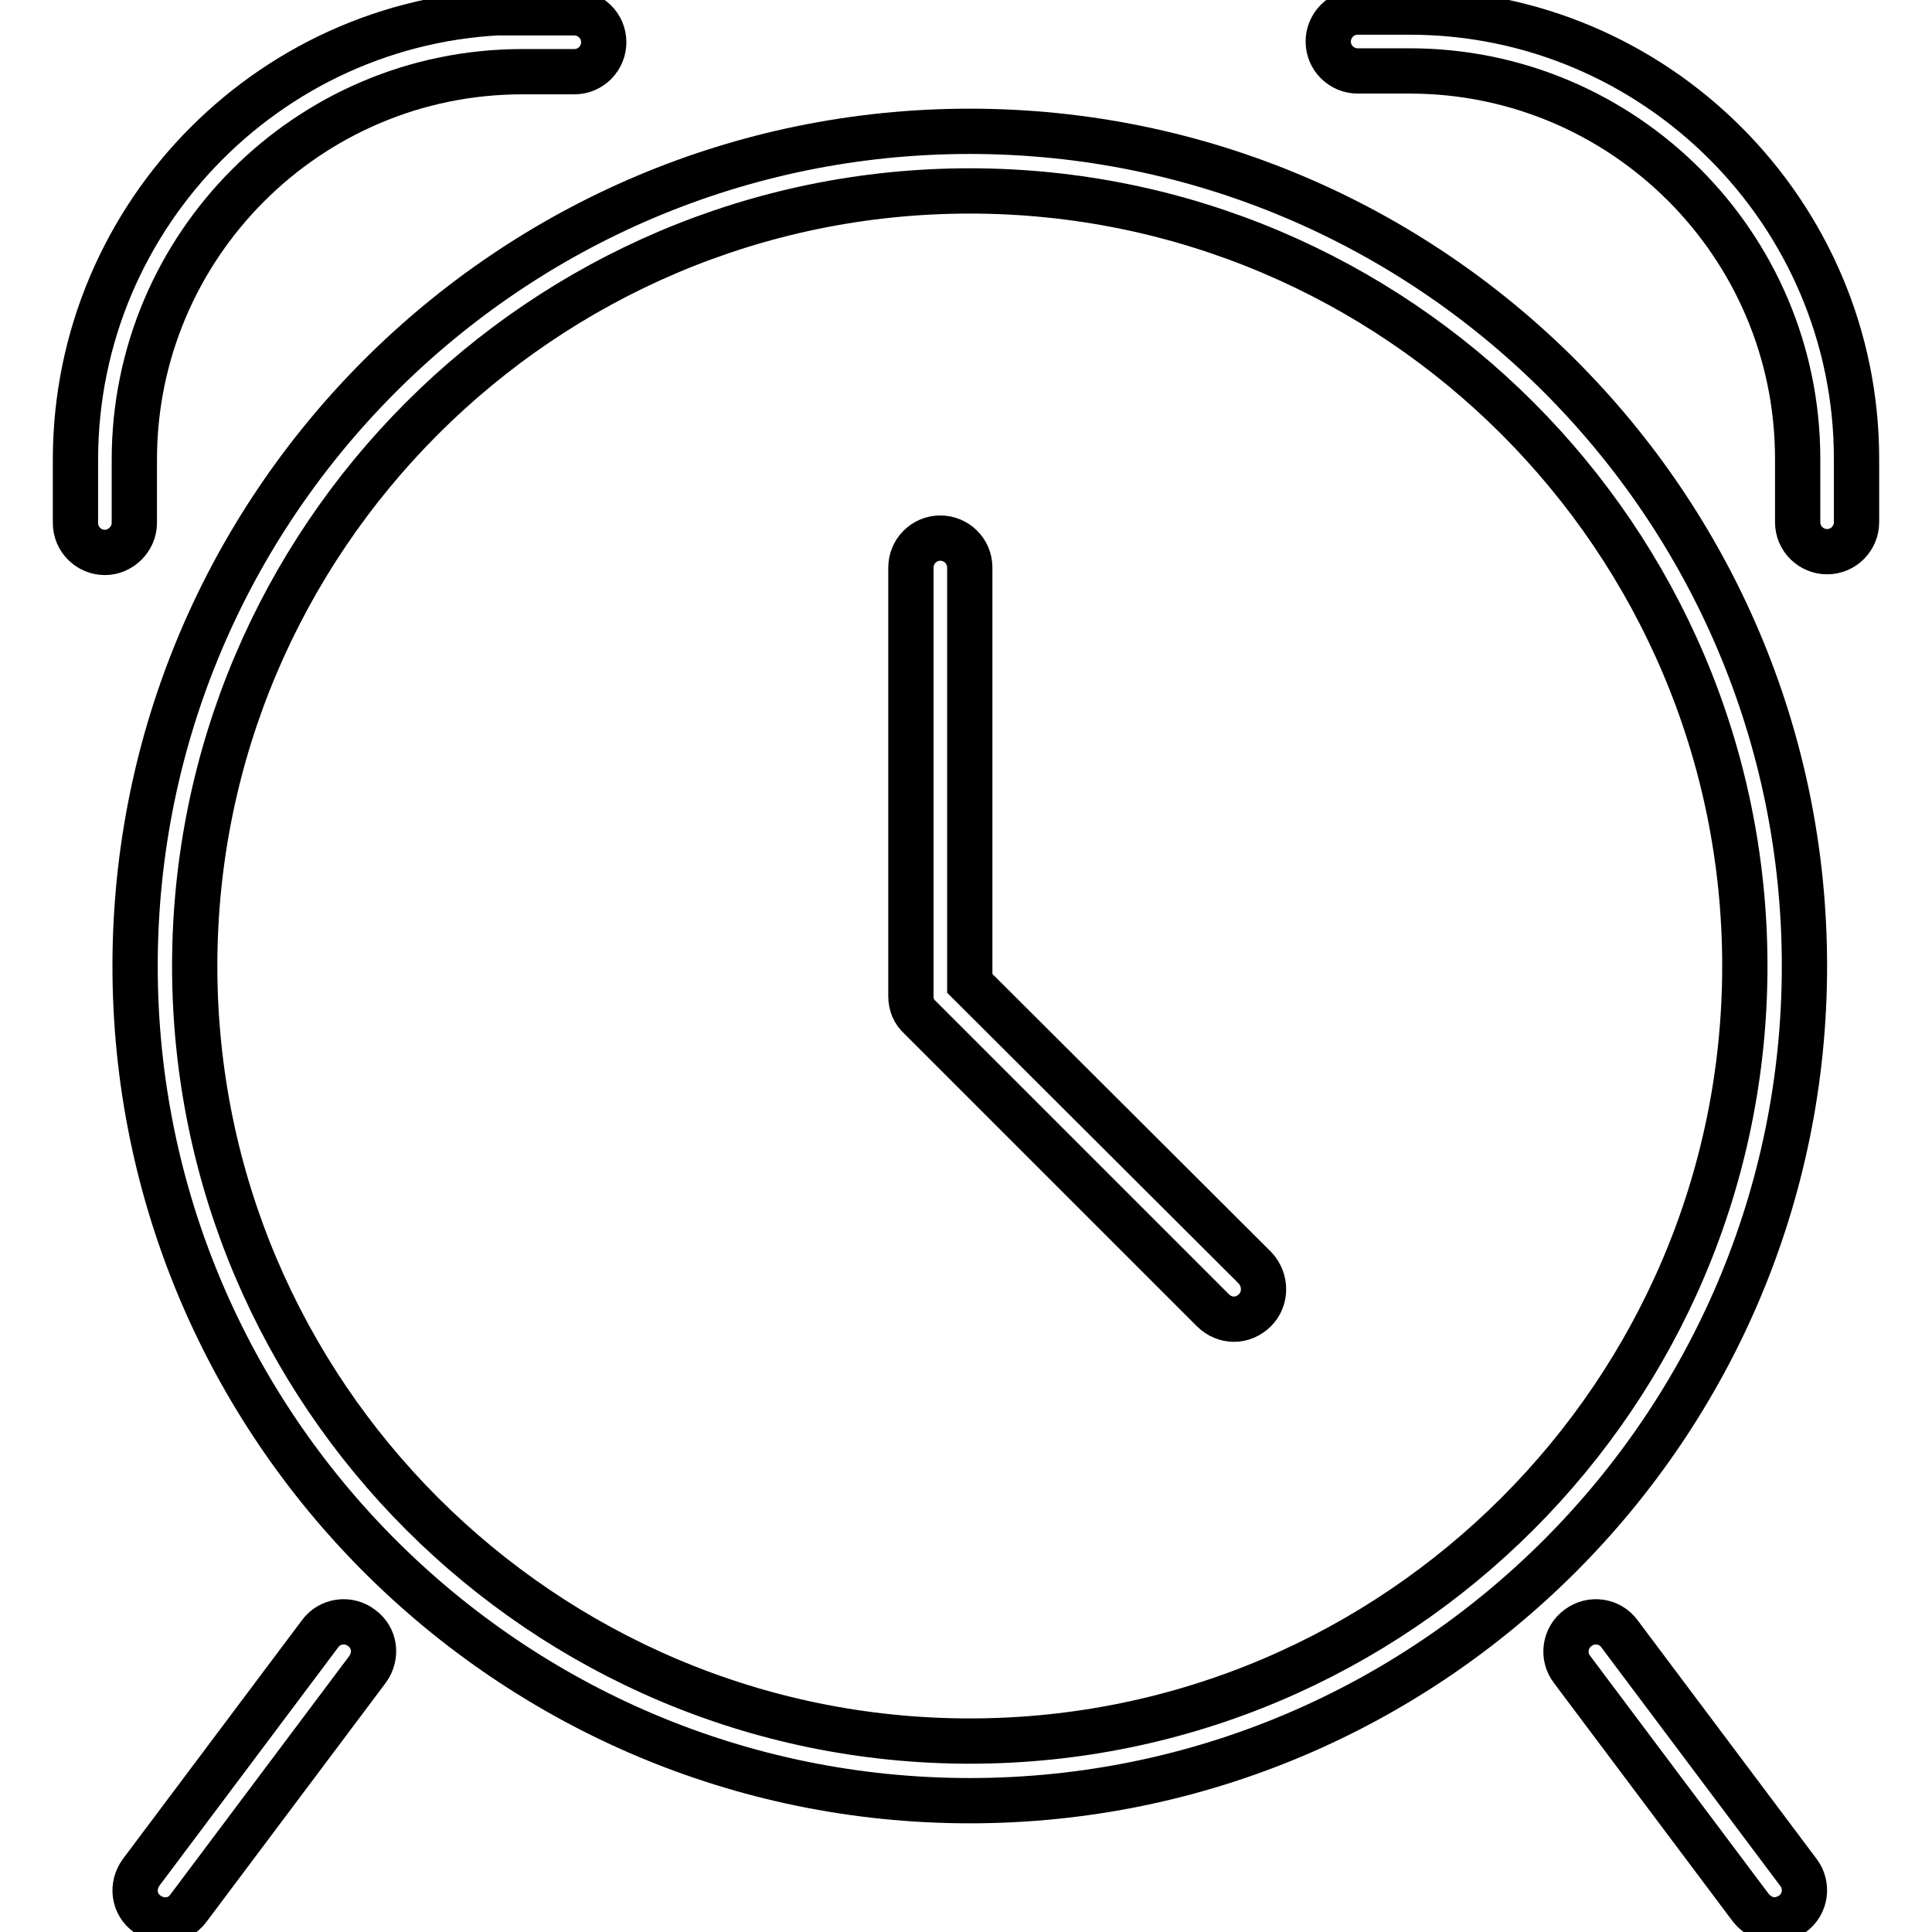
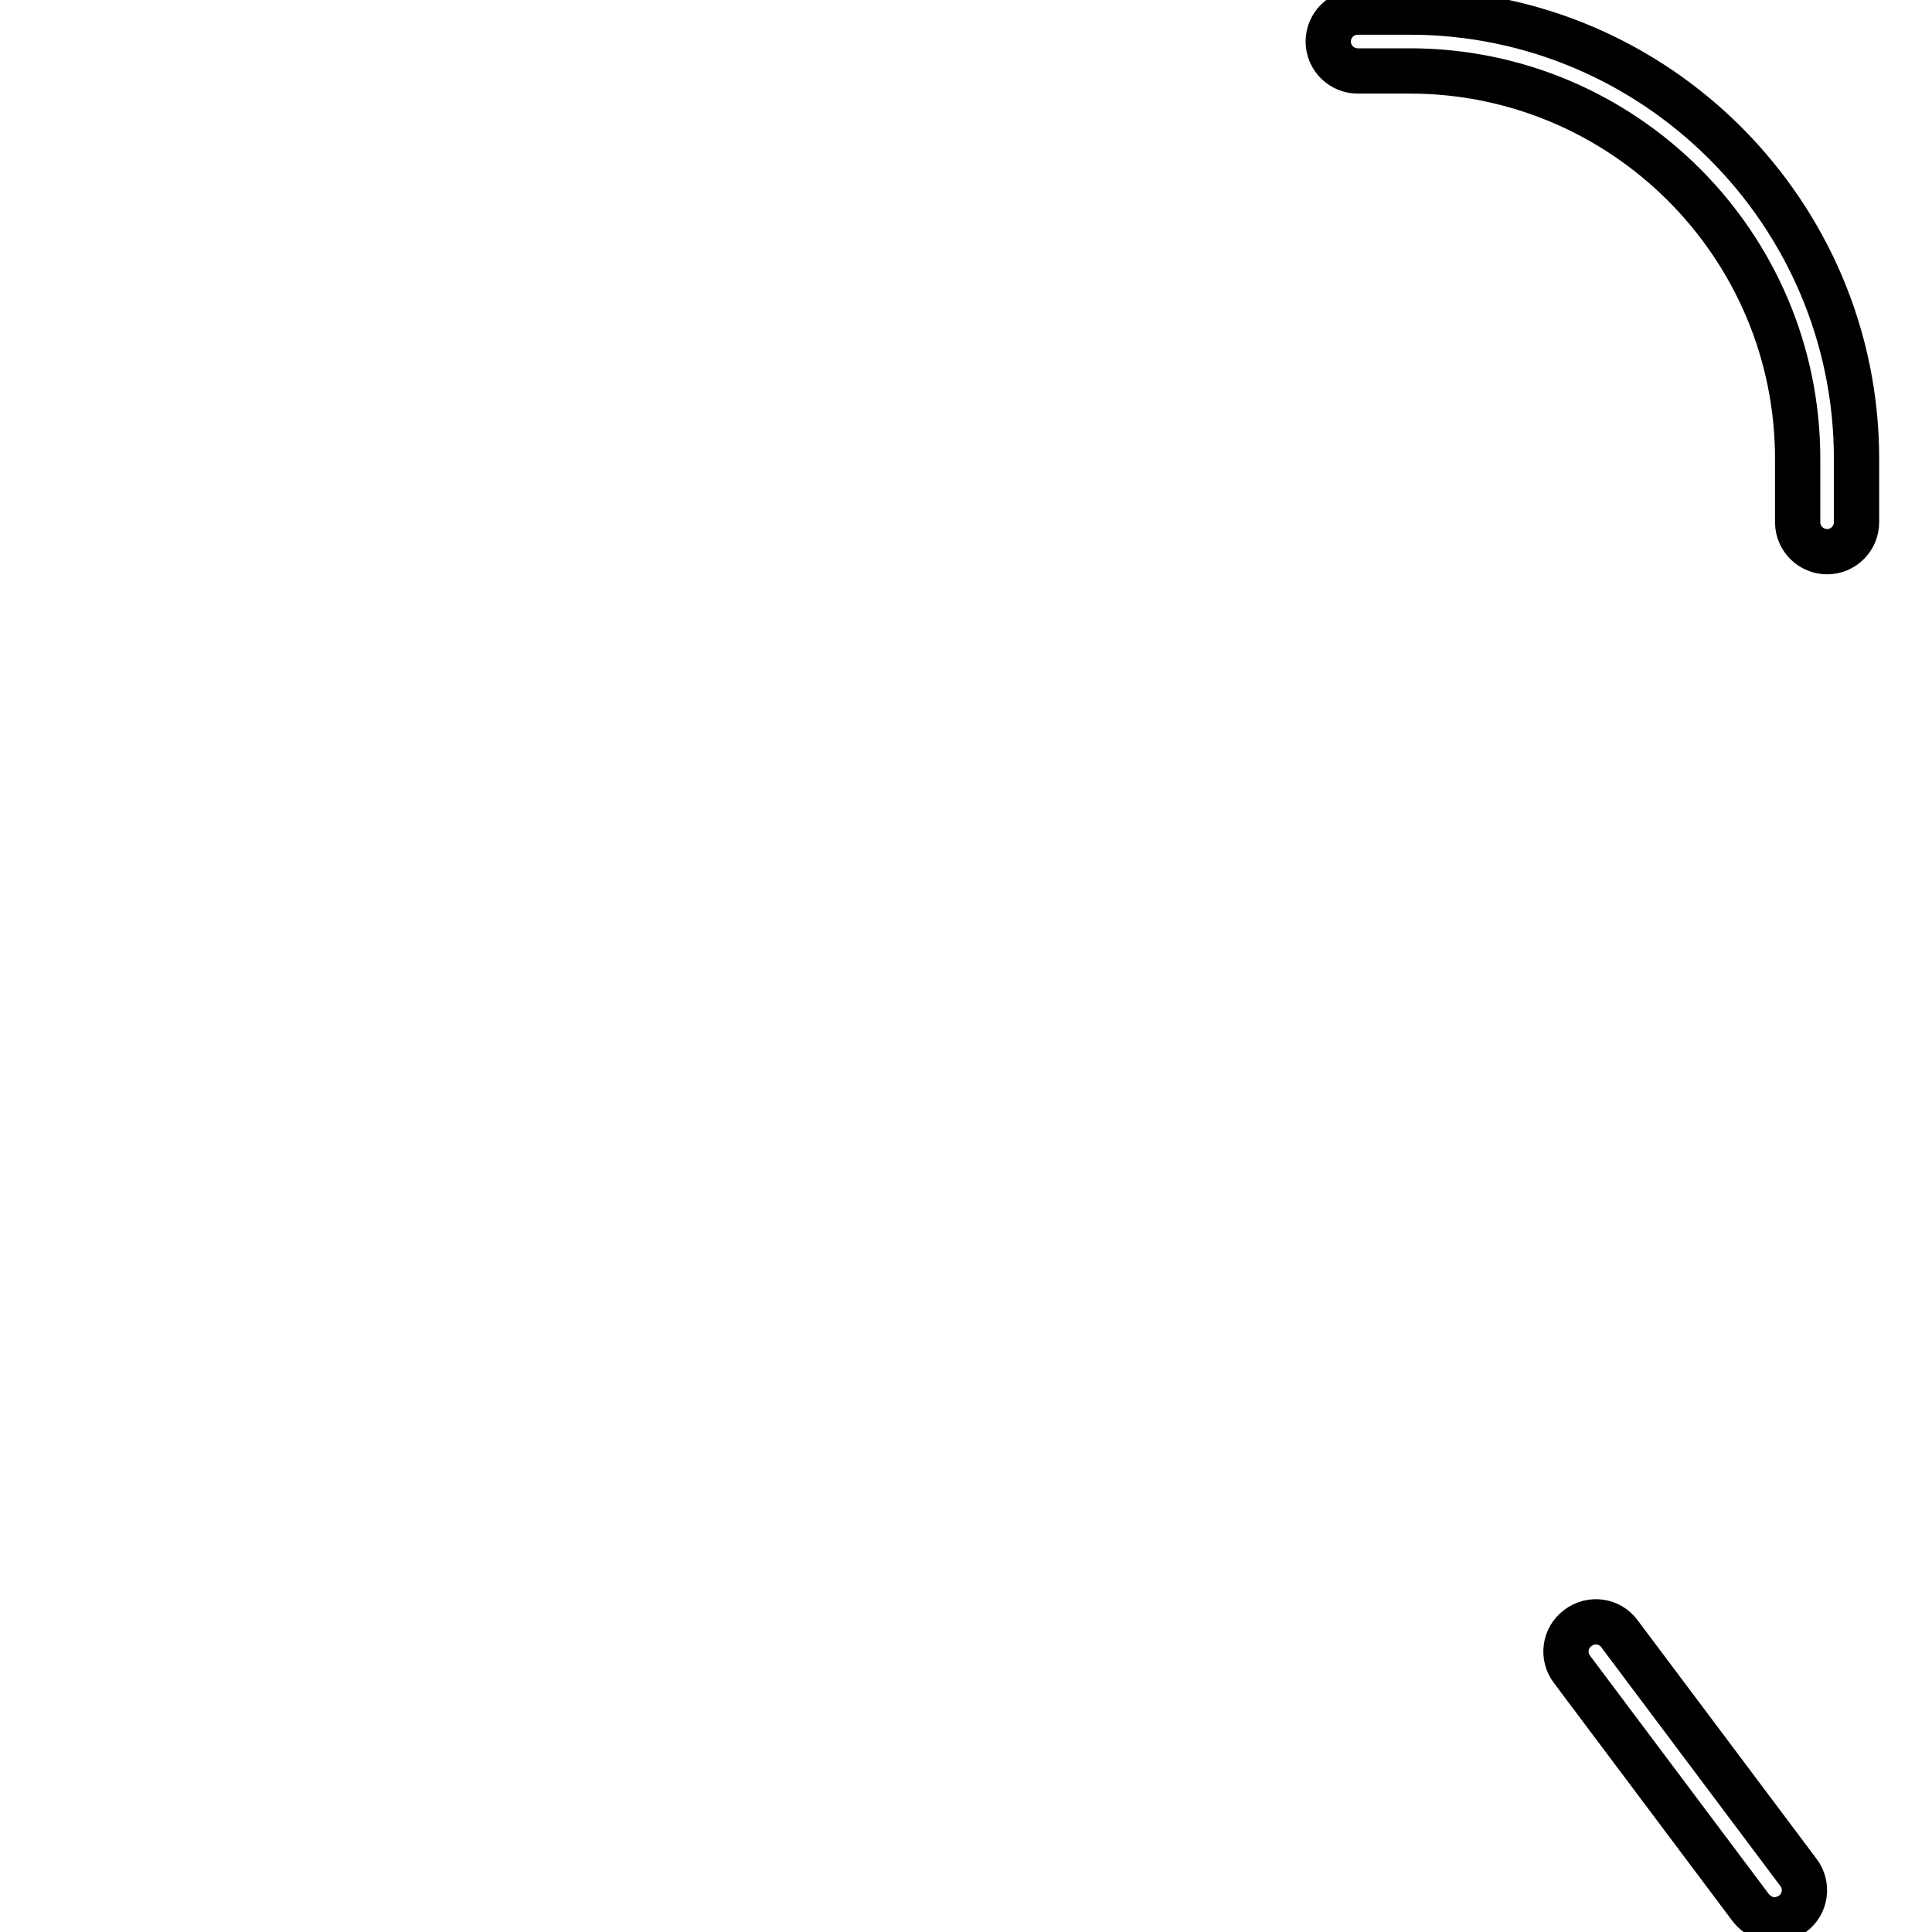
<svg xmlns="http://www.w3.org/2000/svg" version="1.1" x="0px" y="0px" viewBox="0 0 256 256" enable-background="new 0 0 256 256" xml:space="preserve">
  <g>
    <g>
-       <path stroke-width="6" fill-opacity="0" stroke="#000000" d="M128.5,17.4C67.5,17.4,17.9,67,17.9,128c0,61,49.6,110.6,110.6,110.6c61,0,110.6-49.6,110.6-110.6C239.1,67,189.5,17.4,128.5,17.4z M128.5,230.7c-56.6,0-102.7-46.1-102.7-102.7S71.9,25.3,128.5,25.3c56.6,0,102.7,46.1,102.7,102.7S185.1,230.7,128.5,230.7z" />
-       <path stroke-width="6" fill-opacity="0" stroke="#000000" d="M69.2,1.6C36.6,1.6,10,28.2,10,60.9v8.4c0,2.2,1.8,3.9,3.9,3.9s3.9-1.8,3.9-3.9v-8.4c0-28.3,23-51.4,51.4-51.4h6.9c2.2,0,3.9-1.8,3.9-3.9c0-2.2-1.8-3.9-3.9-3.9H69.2z" />
      <path stroke-width="6" fill-opacity="0" stroke="#000000" d="M186.8,1.6h-6.9c-2.2,0-3.9,1.8-3.9,3.9c0,2.2,1.8,3.9,3.9,3.9h6.9c28.3,0,51.4,23,51.4,51.4v8.4c0,2.2,1.8,3.9,3.9,3.9c2.2,0,3.9-1.8,3.9-3.9v-8.4C246,28.2,219.4,1.6,186.8,1.6z" />
-       <path stroke-width="6" fill-opacity="0" stroke="#000000" d="M128.5,130.3V75.2c0-2.2-1.8-3.9-3.9-3.9c-2.2,0-3.9,1.8-3.9,3.9V132c0,1.1,0.4,2.1,1.2,2.8l38.8,38.8c0.8,0.8,1.8,1.2,2.8,1.2s2-0.4,2.8-1.2c1.5-1.5,1.5-4,0-5.6L128.5,130.3z" />
-       <path stroke-width="6" fill-opacity="0" stroke="#000000" d="M25,252.8l23.7-31.6c1.3-1.8,1-4.2-0.8-5.5c-1.7-1.3-4.2-1-5.5,0.8l-23.7,31.6c-1.3,1.8-1,4.2,0.8,5.5c0.7,0.5,1.5,0.8,2.4,0.8C23.1,254.4,24.2,253.9,25,252.8z" />
      <path stroke-width="6" fill-opacity="0" stroke="#000000" d="M214.6,216.5c-1.3-1.8-3.8-2.1-5.5-0.8c-1.8,1.3-2.1,3.8-0.8,5.5l23.7,31.6c0.8,1,2,1.6,3.1,1.6c0.8,0,1.7-0.3,2.4-0.8c1.8-1.3,2.1-3.8,0.8-5.5L214.6,216.5z" />
    </g>
  </g>
</svg>